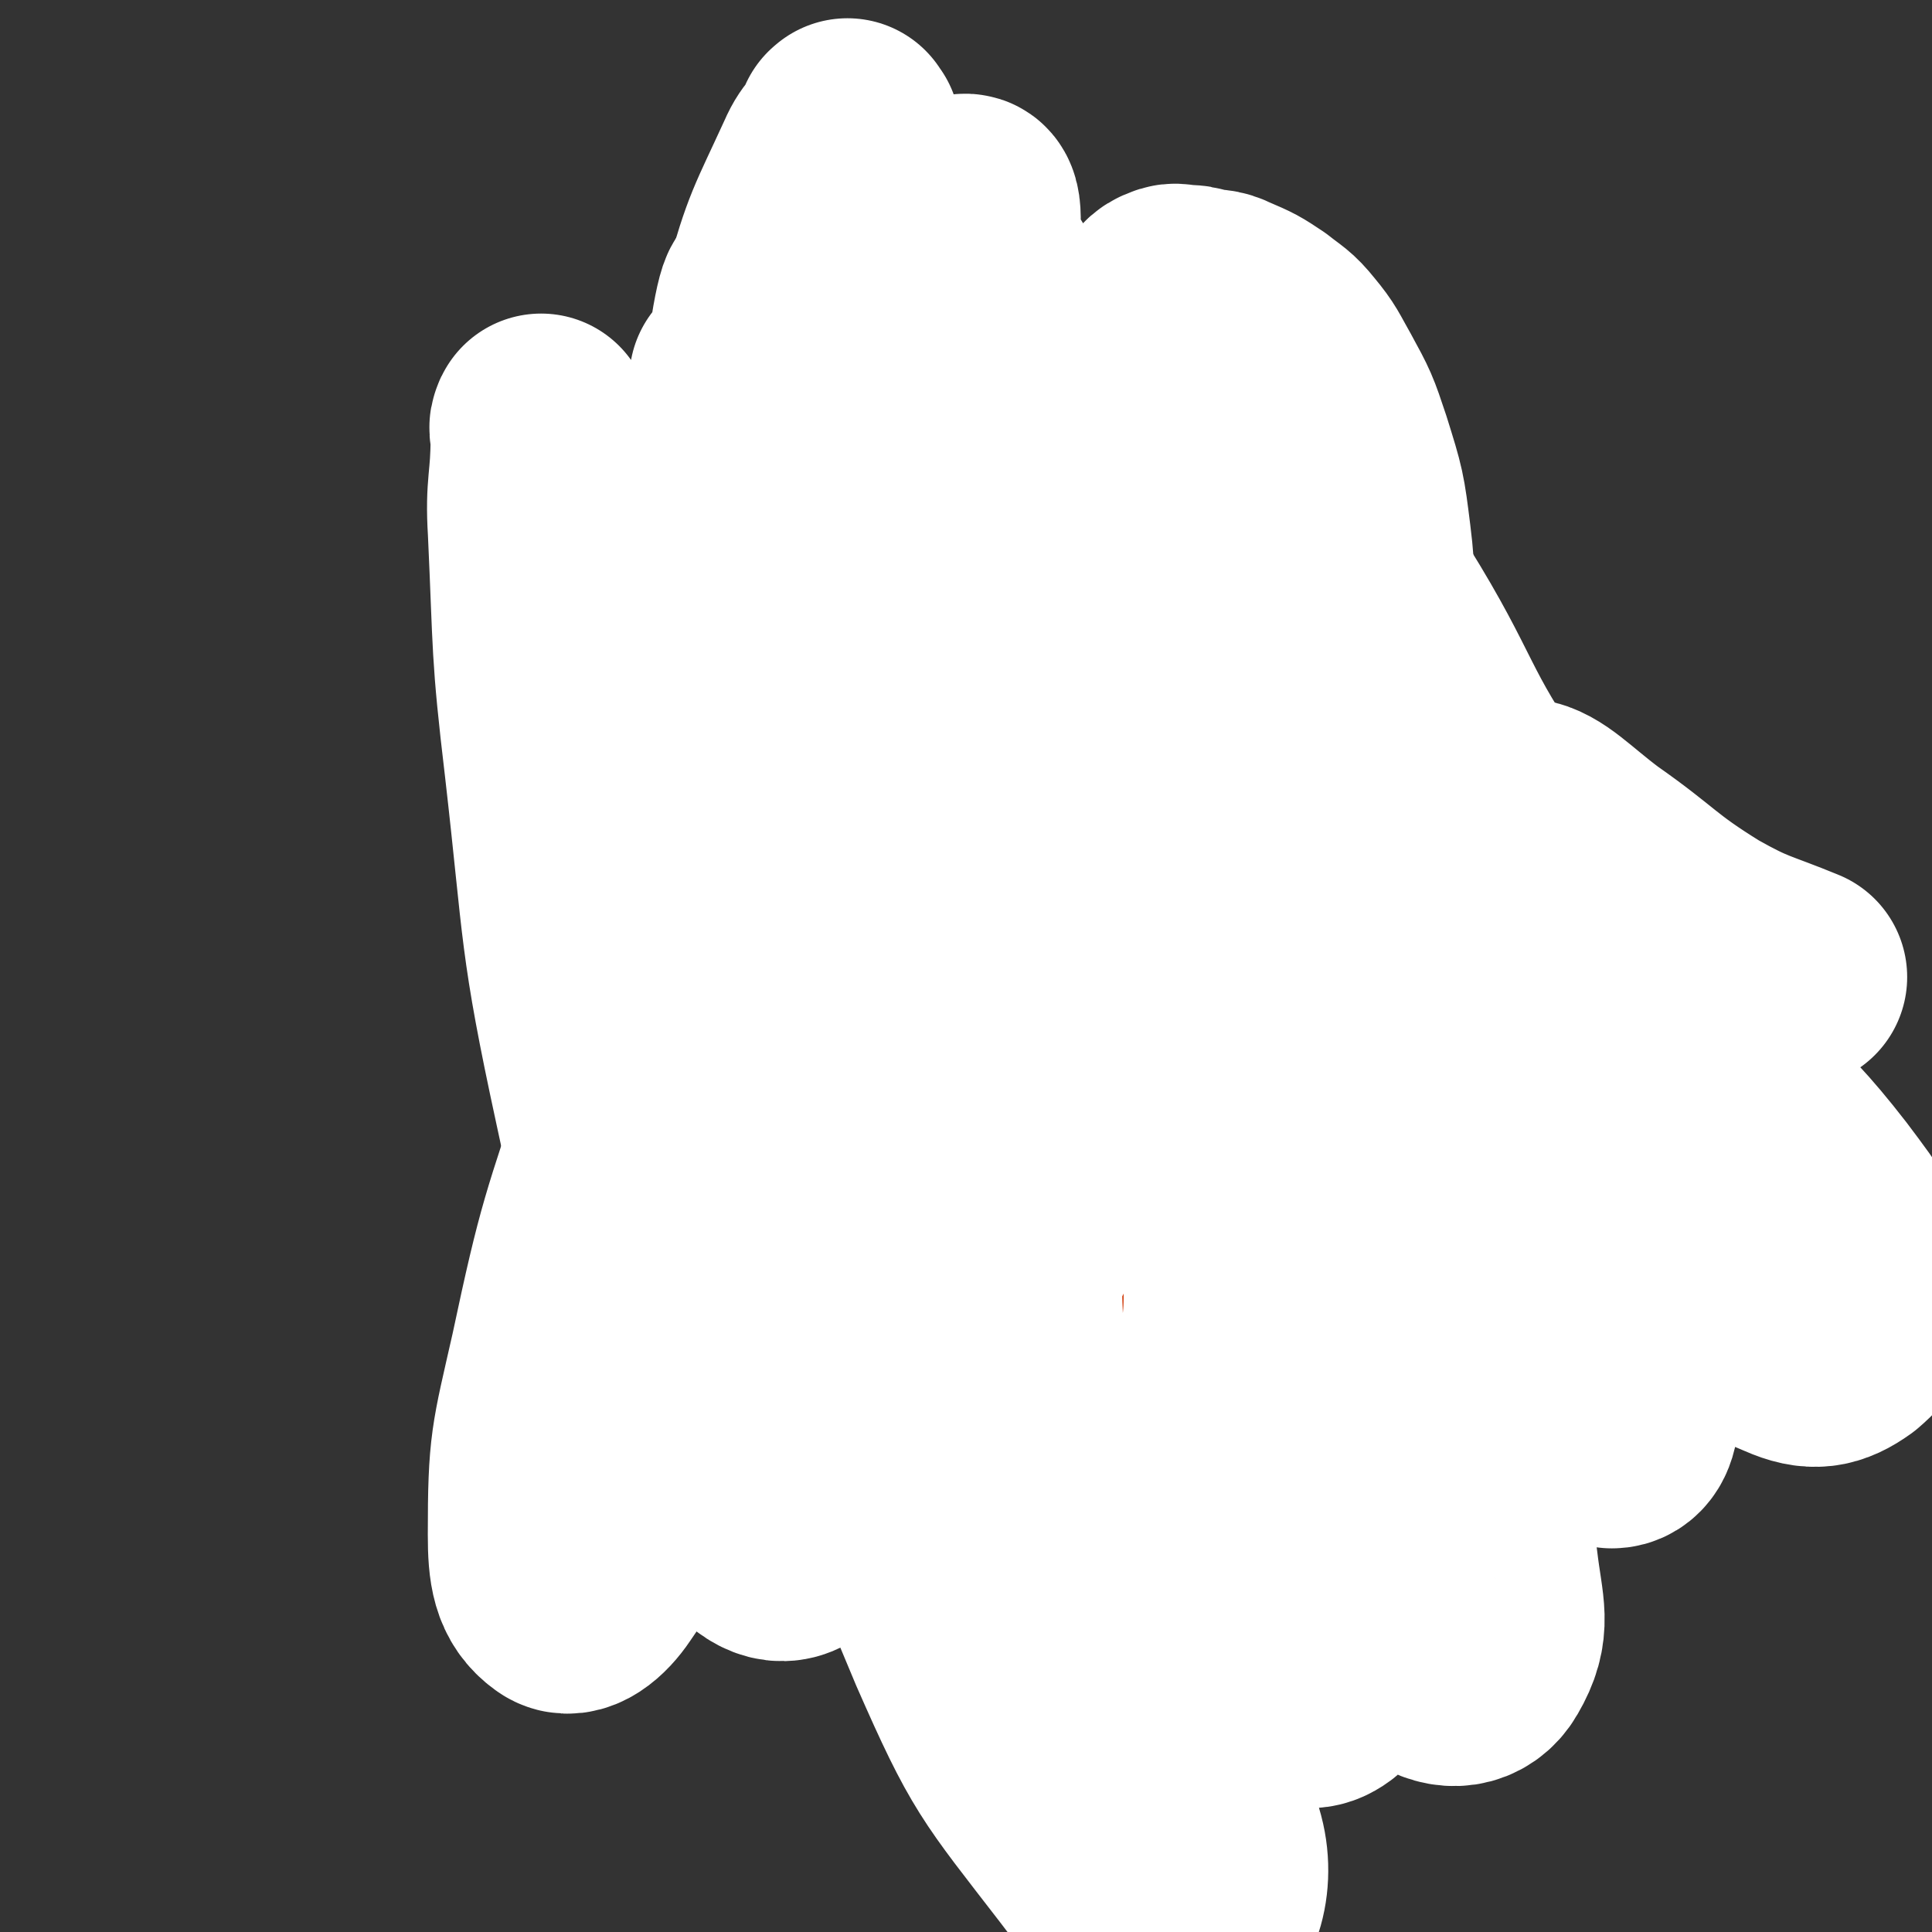
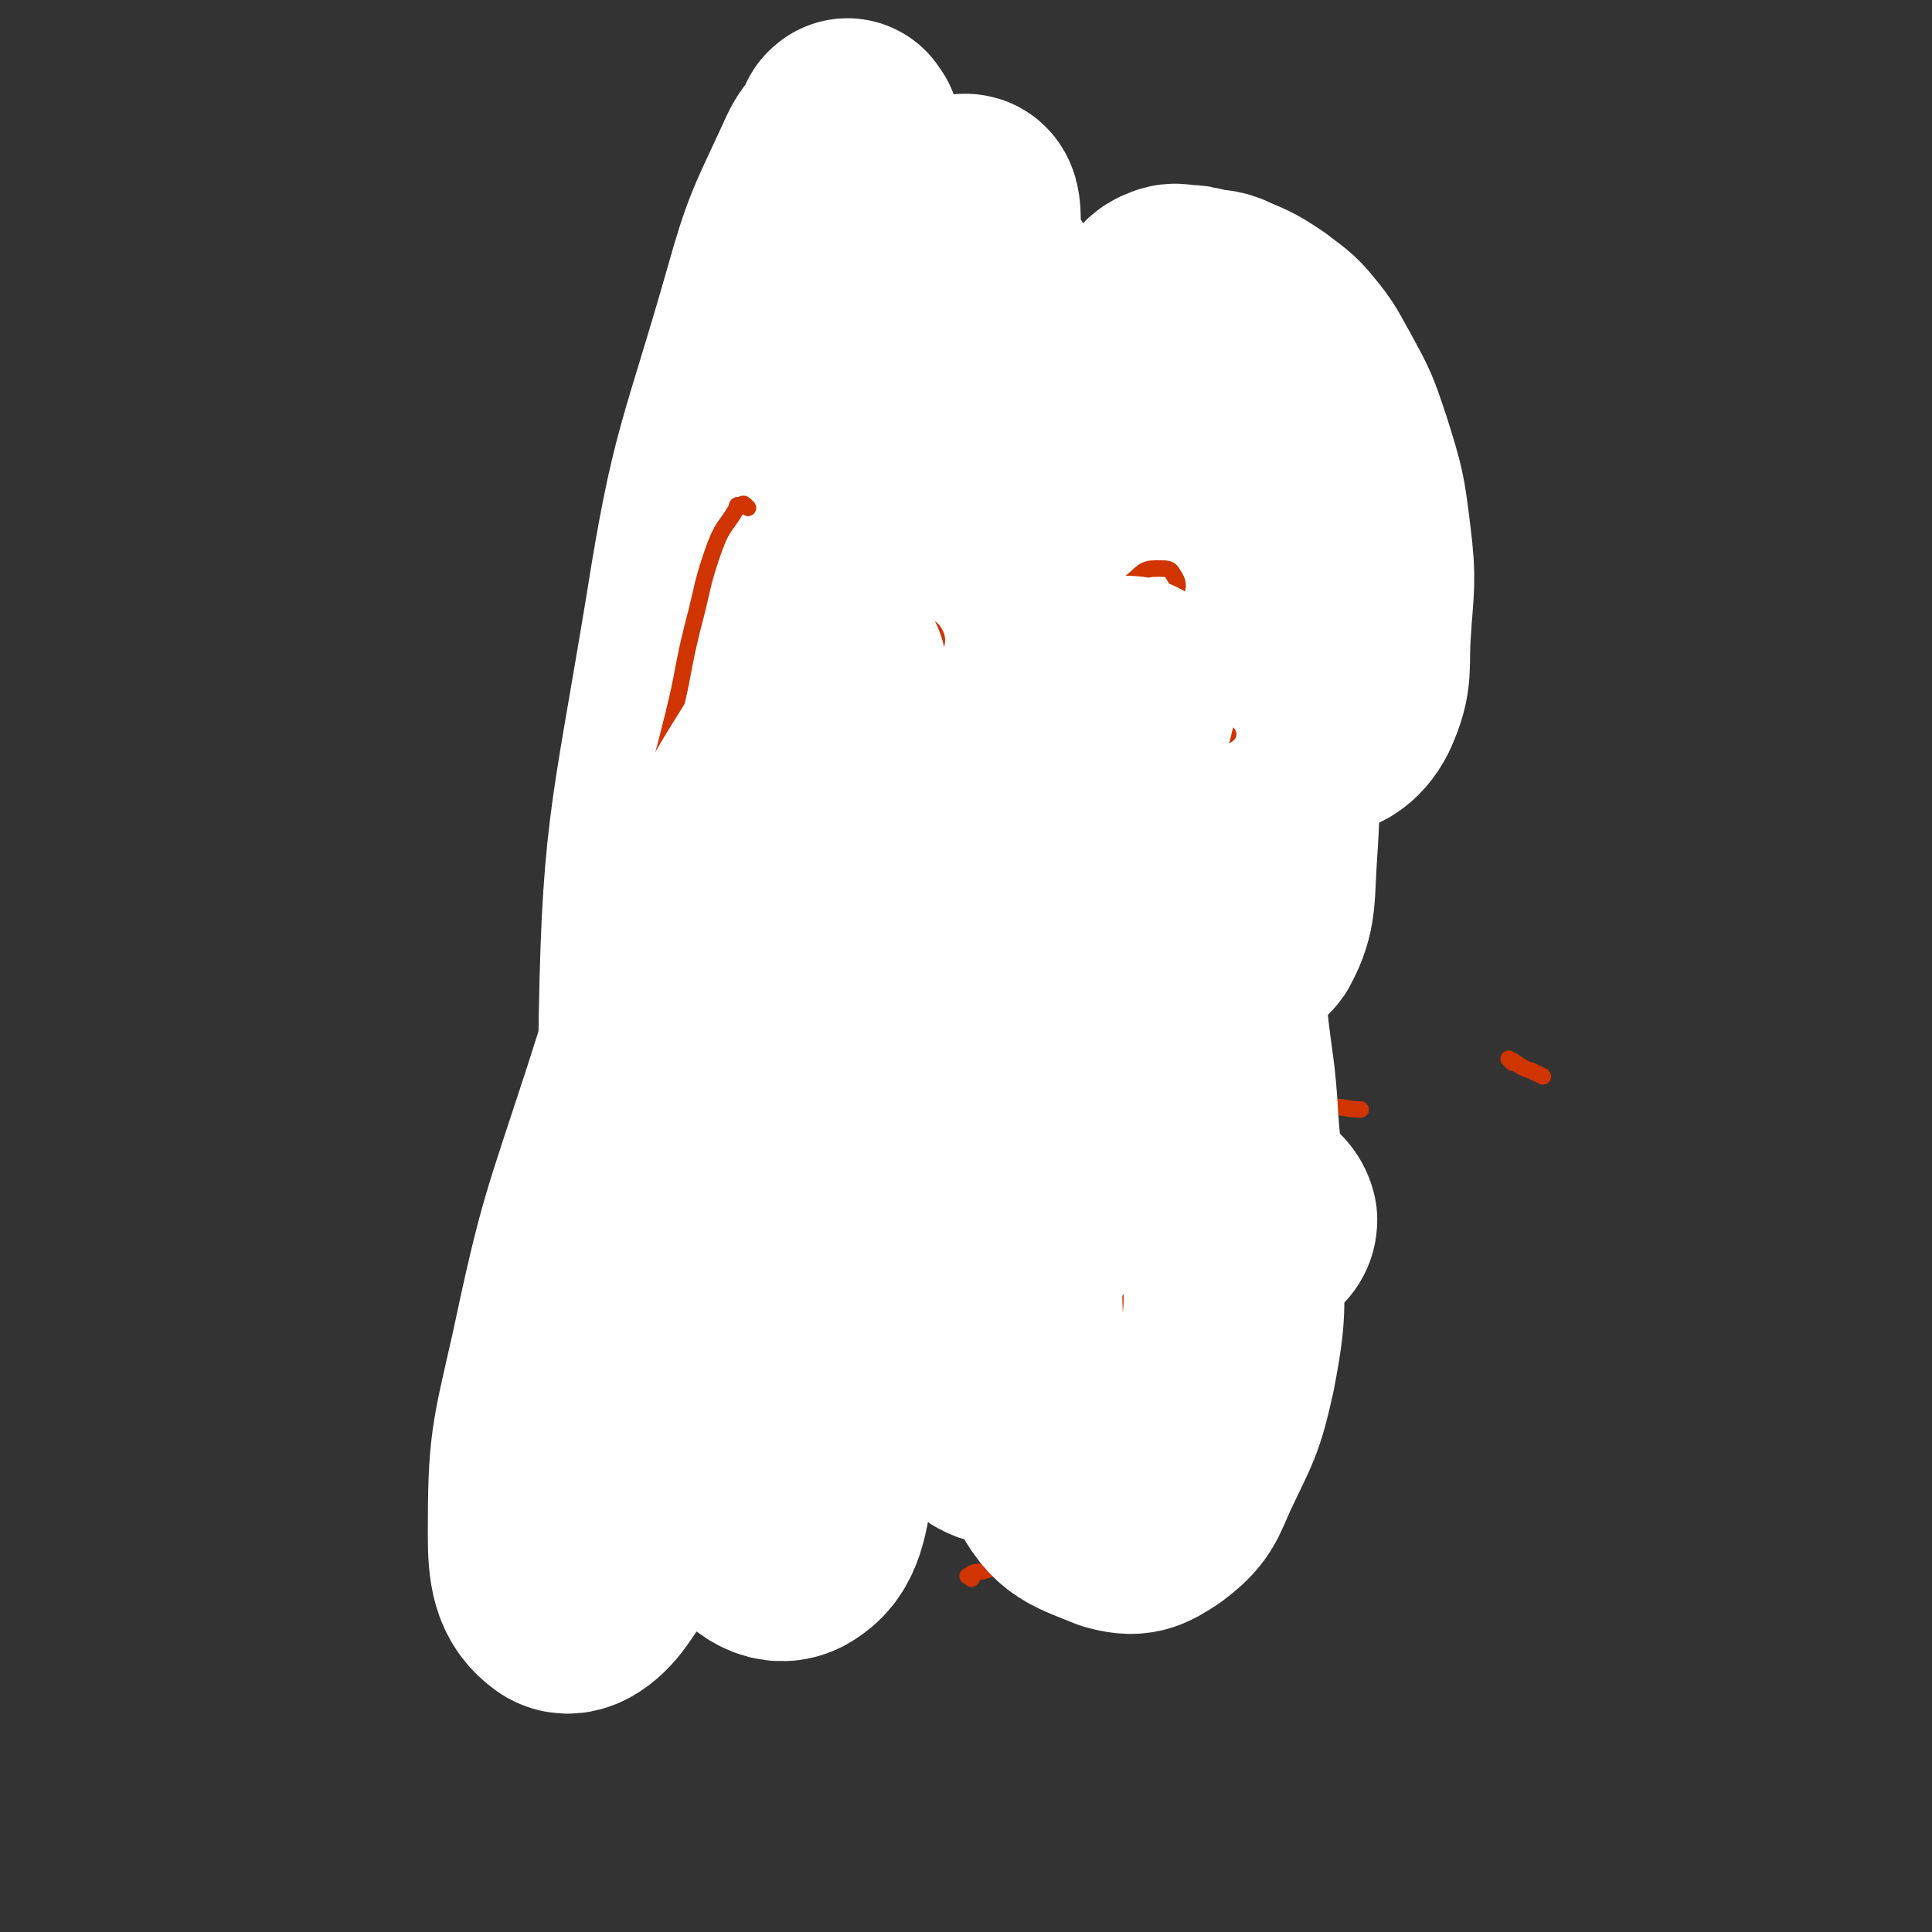
<svg xmlns="http://www.w3.org/2000/svg" viewBox="0 0 700 700" version="1.1">
  <rect x="0" y="0" width="700" height="700" fill="#333333" stroke="none" />
  <g fill="none" stroke="#FFD000" stroke-width="6" stroke-linecap="round" stroke-linejoin="round">
    <path d="M419,162c-1,-1 -1,-1 -1,-1 -1,-1 0,0 0,0 -1,0 -1,0 -2,-1 -3,-1 -2,-2 -5,-3 -4,-2 -4,-2 -8,-4 -5,-2 -5,-2 -10,-3 -5,-1 -5,-1 -11,-1 -4,0 -4,0 -9,0 -3,0 -3,0 -7,0 -1,0 -1,0 -2,0 " />
    <path d="M445,168c-1,-1 -1,-2 -1,-1 -1,0 0,1 0,1 0,0 0,-1 -1,-1 -1,0 -1,0 -2,0 -3,-1 -3,-2 -6,-3 -3,-2 -3,-2 -7,-3 -5,-2 -5,-2 -10,-4 -6,-2 -6,-2 -12,-4 -6,-2 -6,-3 -13,-4 -5,-1 -5,-1 -11,-1 -5,0 -6,0 -11,1 -5,0 -5,0 -10,1 -4,1 -4,1 -8,3 -3,1 -3,2 -6,3 -1,1 -1,1 -3,1 " />
    <path d="M428,165c-1,-1 -1,-1 -1,-1 -1,-1 -1,-1 -1,-1 -1,-1 -1,-1 -2,-1 -4,-2 -4,-2 -9,-3 -4,-1 -4,-1 -9,-2 -5,-1 -5,-1 -10,-2 -4,-1 -5,0 -9,-1 -4,0 -4,-1 -8,-1 -4,0 -5,0 -9,0 -5,0 -5,0 -9,1 -5,1 -5,1 -9,2 -4,1 -4,1 -8,2 -4,1 -4,1 -8,2 -4,1 -4,1 -7,3 -3,2 -3,2 -6,4 -1,1 -1,1 -2,2 " />
    <path d="M413,145c-1,-1 -1,-1 -1,-1 -1,-1 -1,0 -2,0 -2,0 -2,-1 -5,-1 -4,0 -4,0 -8,0 -4,1 -4,1 -8,2 -4,1 -4,1 -8,2 -4,1 -3,1 -7,2 -4,1 -4,1 -8,2 -4,1 -5,1 -9,2 -4,1 -4,2 -8,3 -3,1 -4,1 -7,2 -4,2 -4,2 -8,4 -4,2 -4,2 -8,4 -4,2 -4,2 -7,5 -3,3 -3,3 -6,7 -3,4 -2,5 -5,9 -2,5 -2,5 -5,9 " />
    <path d="M389,143c-1,-1 -1,-1 -1,-1 -1,-1 0,0 0,0 0,0 -1,0 -1,0 -1,0 -1,1 -2,1 -2,1 -2,0 -4,1 -4,1 -3,1 -7,2 -3,1 -3,1 -7,2 -4,1 -4,0 -8,1 -4,1 -4,1 -8,3 -4,1 -3,2 -7,3 -3,1 -4,1 -7,2 -3,1 -3,2 -6,3 -3,2 -3,1 -6,3 -3,1 -2,2 -5,3 -2,1 -2,1 -4,2 -2,1 -2,1 -4,3 -2,2 -2,2 -3,4 -2,2 -1,3 -3,5 -2,3 -2,3 -4,6 -2,3 -2,3 -4,6 -2,4 -3,3 -5,7 -2,3 -2,4 -4,7 -2,3 -2,3 -5,6 -2,3 -2,3 -5,6 " />
    <path d="M364,147c-1,-1 -1,-1 -1,-1 -1,-1 0,-1 0,-1 0,0 0,0 0,0 0,0 -1,0 -1,0 -1,0 -1,1 -2,1 -3,1 -4,1 -7,2 -3,1 -3,2 -6,3 -3,1 -3,1 -6,2 -3,2 -3,2 -6,4 -3,2 -4,1 -7,3 -4,2 -4,2 -7,4 -3,2 -3,2 -5,4 -2,2 -1,2 -3,4 -1,2 -1,2 -3,4 -1,2 -2,2 -3,4 -1,3 -1,3 -2,6 -1,3 -1,3 -2,5 -1,3 -2,2 -3,5 -2,3 -2,3 -3,6 -1,3 -1,4 -2,7 -1,3 -1,3 -3,6 -1,3 -1,3 -3,6 -1,2 -1,2 -2,4 " />
    <path d="M316,174c-1,-1 -1,-2 -1,-1 -1,0 0,0 0,1 0,1 0,1 -1,2 -1,2 -2,2 -3,4 -2,3 -1,3 -3,6 -2,2 -2,2 -4,4 -1,1 -1,1 -2,3 -1,2 -1,2 -2,4 -1,2 -1,1 -2,3 -1,2 0,2 -1,4 -1,2 -1,1 -2,3 -1,2 -1,2 -2,4 -1,1 0,2 -1,3 -1,2 -1,1 -2,3 -1,1 0,2 -1,3 0,2 -1,1 -1,3 0,1 0,2 0,3 0,2 0,2 0,4 0,2 -1,2 -1,4 0,2 0,2 0,4 0,2 0,2 -1,3 0,2 -1,1 -1,3 0,1 0,1 0,2 0,2 0,2 -1,3 0,1 0,1 -1,2 0,1 -1,1 -1,2 0,1 0,1 0,2 -1,2 -1,1 -2,3 0,1 0,1 0,2 0,1 -1,1 -1,2 0,1 0,1 0,2 0,1 1,1 1,2 0,1 -1,1 -1,2 0,0 0,1 0,1 0,1 0,1 0,2 0,1 0,1 0,2 0,1 1,1 1,2 1,1 1,2 1,3 1,2 0,2 1,3 1,1 1,1 2,2 1,1 0,2 1,3 1,2 1,2 2,4 1,2 1,2 3,3 1,1 1,1 3,2 2,2 2,2 5,3 1,1 1,1 3,1 2,1 3,0 5,1 2,0 1,1 3,1 2,1 3,0 5,1 2,0 2,1 4,1 2,1 2,1 5,1 3,1 3,1 6,1 3,0 3,0 6,0 2,0 2,0 4,-1 " />
    <path d="M298,227c-1,-1 -1,-1 -1,-1 -1,-1 0,0 0,0 0,0 0,1 0,1 0,1 0,1 0,1 0,1 0,1 0,1 0,1 -1,1 -1,2 0,3 0,3 0,6 -1,3 -1,3 -2,6 -1,3 0,3 -1,6 0,3 -1,2 -1,5 0,2 0,3 0,5 0,3 0,3 0,5 0,2 0,2 0,4 0,3 0,3 0,6 0,3 1,3 1,5 1,3 0,3 1,5 1,2 1,2 3,4 2,2 2,2 4,3 2,2 2,2 4,3 2,1 2,1 4,1 2,1 2,1 4,1 3,1 3,1 7,1 3,0 4,0 7,0 4,0 4,0 7,0 4,0 3,-1 7,-1 3,0 4,0 7,0 4,0 4,0 8,-1 4,0 4,0 7,-1 4,-1 4,0 8,-2 4,-1 3,-2 7,-4 3,-2 4,-1 7,-3 4,-2 4,-2 7,-5 3,-2 3,-3 6,-5 3,-2 3,-1 6,-3 4,-3 4,-3 8,-6 " />
-     <path d="M348,297c-1,-1 -1,-1 -1,-1 -1,-1 0,0 0,0 0,0 1,0 1,0 1,0 1,0 1,0 4,0 4,0 7,-1 4,-1 4,-1 8,-2 4,-1 4,0 8,-2 4,-1 3,-2 7,-4 4,-2 4,-2 8,-4 4,-2 4,-2 7,-5 4,-3 4,-3 8,-6 5,-3 5,-3 9,-7 4,-4 4,-4 8,-8 4,-3 4,-3 7,-7 4,-3 4,-3 7,-7 3,-2 3,-2 5,-5 1,-2 1,-2 2,-4 1,-2 2,-2 3,-4 " />
    <path d="M397,274c-1,-1 -2,-1 -1,-1 0,-1 1,0 3,-1 2,-1 2,-2 4,-3 3,-2 3,-2 6,-3 2,-1 3,-1 5,-2 3,-2 3,-2 6,-4 3,-2 3,-2 6,-4 3,-3 3,-3 6,-6 3,-4 3,-4 6,-8 3,-5 4,-4 7,-9 3,-5 3,-5 6,-10 2,-4 2,-4 4,-9 2,-4 2,-4 3,-8 1,-4 1,-4 2,-8 1,-3 1,-3 1,-6 0,-2 0,-2 0,-5 0,-2 0,-2 0,-4 0,-1 0,-1 0,-2 0,0 0,-1 0,-1 -1,-1 -1,0 -2,-1 " />
    <path d="M455,222c-1,-1 -1,-1 -1,-1 -1,-1 -1,0 -1,0 0,0 -1,0 -1,0 0,0 0,0 0,-1 0,0 0,-1 0,-1 1,-4 1,-3 2,-7 1,-4 0,-5 1,-9 0,-4 1,-4 1,-8 1,-5 1,-5 1,-10 0,-3 -1,-3 -1,-6 0,-2 0,-2 0,-5 0,-1 0,-1 0,-2 " />
  </g>
  <g fill="none" stroke="#CF3401" stroke-width="6" stroke-linecap="round" stroke-linejoin="round">
    <path d="M437,216c-1,-1 -1,-1 -1,-1 -1,-1 -1,-1 -1,-1 0,0 0,0 0,0 0,0 0,-1 0,-1 0,-1 0,-1 -1,-1 -1,-1 -1,-1 -2,-1 -4,-1 -4,-1 -8,-1 -5,0 -5,0 -10,0 -7,1 -7,1 -13,2 -8,1 -8,1 -15,3 -4,1 -4,1 -7,2 -4,1 -4,1 -7,3 -5,2 -5,2 -9,5 -3,2 -3,2 -5,5 -1,2 0,2 -1,4 0,2 -1,2 -1,3 0,1 1,1 1,1 0,0 0,0 0,0 0,1 0,1 0,1 0,0 0,-1 0,-1 0,0 0,1 1,1 0,0 1,0 1,0 1,1 1,1 2,2 1,1 2,1 3,2 3,2 2,2 5,4 3,2 3,2 6,3 3,2 3,2 6,3 3,1 3,2 6,2 4,0 4,0 8,-1 5,-1 5,-1 9,-3 6,-2 6,-2 11,-5 4,-2 4,-2 8,-4 4,-2 4,-2 7,-5 3,-2 3,-2 5,-5 1,-2 1,-2 2,-4 1,-1 1,-1 1,-3 1,-1 1,-1 1,-3 0,-1 0,-1 0,-2 0,0 0,-1 0,-1 0,0 0,0 -1,0 " />
    <path d="M287,218c-1,-1 -2,-1 -1,-1 0,-1 1,0 1,0 0,0 0,-1 0,-1 1,0 1,0 2,0 3,0 3,0 6,1 3,1 3,1 6,2 2,1 3,0 5,1 3,1 2,1 5,2 2,1 2,0 4,1 2,1 2,1 4,2 2,1 2,1 3,2 1,1 1,1 1,2 0,0 0,1 0,1 -1,1 -1,1 -2,1 -1,1 -1,1 -2,1 -2,0 -2,0 -4,0 -2,0 -3,0 -5,0 -3,0 -3,0 -5,-1 -2,0 -2,0 -3,-1 -1,-1 -1,-1 -2,-2 0,0 0,0 -1,-1 " />
  </g>
  <g fill="none" stroke="#FFFFFF" stroke-width="80" stroke-linecap="round" stroke-linejoin="round">
    <path d="M308,48c-1,-1 -1,-2 -1,-1 -1,0 0,0 0,1 -3,6 -5,5 -8,12 -11,24 -12,24 -19,49 -16,56 -19,56 -28,113 -13,79 -16,80 -17,160 -1,57 2,58 13,113 6,29 7,31 21,55 5,9 12,14 18,11 9,-5 9,-13 12,-28 6,-29 4,-30 5,-60 1,-43 -1,-43 -1,-86 1,-52 -1,-52 3,-104 4,-52 4,-53 13,-104 7,-40 8,-40 20,-79 4,-14 8,-27 11,-26 3,0 1,14 0,28 -4,49 -8,49 -11,98 -5,69 -6,69 -5,138 1,60 1,60 8,120 3,28 3,30 12,55 2,5 9,9 11,5 6,-12 6,-18 6,-36 0,-38 -3,-38 -7,-76 -5,-53 -7,-53 -11,-106 -4,-55 -4,-56 -4,-111 0,-39 1,-39 5,-78 1,-5 4,-13 4,-9 2,27 -1,35 1,70 4,61 3,61 12,122 8,56 6,58 22,112 8,28 10,30 25,52 4,5 11,7 13,2 6,-13 4,-18 4,-37 0,-32 -1,-33 -3,-65 -2,-39 -4,-39 -5,-78 -2,-50 -1,-58 -1,-100 0,-4 1,4 1,9 2,25 1,26 4,51 4,31 4,31 9,61 3,16 1,17 7,32 1,4 6,8 7,5 5,-9 4,-14 5,-29 2,-28 0,-29 0,-57 0,-31 0,-31 1,-62 1,-23 2,-23 3,-46 0,-8 1,-11 0,-16 0,-1 -1,1 -2,3 -2,6 -2,6 -3,12 -1,12 -2,12 -1,24 1,20 1,20 4,40 3,19 3,19 8,37 3,9 2,15 8,18 4,2 9,-1 12,-7 5,-11 3,-13 4,-27 1,-16 2,-17 0,-33 -2,-16 -2,-16 -7,-32 -4,-12 -4,-12 -10,-23 -4,-7 -4,-8 -9,-14 -4,-5 -5,-5 -10,-9 -6,-4 -6,-4 -13,-7 -4,-2 -4,-1 -9,-2 -3,-1 -3,-1 -6,-1 -2,0 -3,-1 -5,0 -3,1 -3,2 -5,5 -5,7 -6,6 -9,14 -7,17 -8,17 -12,35 -5,23 -6,23 -6,46 0,19 -2,21 5,37 4,10 8,13 18,15 10,2 13,-1 23,-7 17,-11 15,-13 30,-27 8,-8 8,-8 16,-16 " />
  </g>
  <g fill="none" stroke="#CF3401" stroke-width="6" stroke-linecap="round" stroke-linejoin="round">
    <path d="M271,184c-1,-1 -1,-1 -1,-1 -1,-1 -1,0 -1,0 0,0 -1,0 -1,0 -1,0 -1,0 -1,1 -4,7 -5,6 -8,14 -5,14 -4,14 -8,29 -4,16 -3,16 -7,32 -3,12 -3,12 -6,23 -2,8 -2,8 -4,15 -1,4 -1,4 -3,7 0,1 0,1 -1,2 0,0 0,0 0,0 0,-1 0,-1 0,-2 0,-1 0,-1 1,-2 2,-3 2,-3 4,-6 4,-4 4,-4 9,-8 5,-4 5,-4 10,-8 4,-3 4,-3 8,-5 2,-1 3,-2 5,-2 2,0 2,1 4,2 1,1 2,1 2,3 1,2 0,2 0,4 0,3 1,3 0,5 -1,3 -1,3 -3,5 -2,3 -2,3 -5,5 -3,3 -3,3 -7,5 -3,2 -3,2 -6,3 -2,1 -2,1 -4,1 -1,0 -1,0 -3,0 " />
    <path d="M308,270c-1,-1 -2,-1 -1,-1 0,-1 0,0 1,0 0,0 1,0 1,0 1,0 1,0 2,0 3,-2 3,-2 6,-4 4,-3 4,-3 8,-6 4,-4 4,-4 7,-8 3,-4 3,-4 5,-8 2,-3 1,-3 2,-7 0,-3 1,-4 0,-6 -1,-2 -2,-3 -4,-3 -4,-1 -5,-1 -9,1 -7,3 -7,4 -12,10 -6,7 -7,7 -11,16 -4,8 -3,8 -4,17 -1,7 -1,8 0,15 0,4 0,4 2,8 1,3 1,3 4,5 3,2 3,2 7,2 4,0 5,0 9,-2 6,-3 6,-3 11,-7 4,-3 4,-3 7,-7 " />
    <path d="M373,264c-1,-1 -1,-1 -1,-1 -1,-1 0,0 0,0 1,0 1,0 2,0 1,0 1,0 2,0 3,0 3,1 6,0 5,-1 5,-1 10,-4 6,-3 6,-3 11,-8 6,-6 6,-6 11,-13 4,-6 4,-6 8,-13 2,-5 3,-5 4,-10 1,-3 1,-4 -1,-7 -1,-2 -2,-2 -5,-2 -4,0 -5,0 -8,3 -6,5 -6,5 -10,12 -7,10 -7,11 -12,22 -5,13 -6,13 -9,26 -2,9 -2,10 -1,19 1,4 1,7 5,8 5,2 6,0 12,-2 11,-4 11,-5 21,-11 14,-8 14,-8 27,-17 " />
    <path d="M235,447c-1,-1 -2,-1 -1,-1 0,-1 1,0 3,0 3,0 3,0 6,0 6,0 6,0 12,-1 " />
    <path d="M315,419c-1,-1 -2,-1 -1,-1 0,-1 0,-1 1,-1 1,0 2,0 3,0 3,0 3,0 5,0 9,0 8,-1 17,-1 9,0 9,0 18,0 " />
    <path d="M445,405c-1,-1 -1,-1 -1,-1 -1,-1 0,0 0,0 1,0 1,-1 3,-1 3,0 3,0 6,0 6,0 6,-1 12,-1 8,-1 9,-1 17,-1 6,0 6,1 11,1 " />
    <path d="M369,537c-1,-1 -1,-1 -1,-1 -1,-1 0,0 0,0 0,0 0,0 0,0 " />
    <path d="M451,504c-1,-1 -1,-2 -1,-1 -1,0 0,1 0,1 0,0 1,0 1,0 0,0 0,1 0,1 " />
    <path d="M352,572c-1,-1 -2,-1 -1,-1 2,-2 3,-1 6,-2 14,-4 13,-5 27,-8 23,-5 23,-4 46,-8 " />
    <path d="M548,385c-1,-1 -2,-2 -1,-1 0,0 1,0 2,1 3,2 3,2 6,3 2,1 2,1 4,2 " />
  </g>
  <g fill="none" stroke="#FFFFFF" stroke-width="80" stroke-linecap="round" stroke-linejoin="round">
-     <path d="M197,155c-1,-1 -1,-2 -1,-1 -1,1 0,2 0,5 0,16 -2,17 -1,33 2,43 1,43 6,85 7,61 5,62 18,122 10,47 11,48 29,93 10,24 11,26 28,45 5,6 10,8 15,4 7,-6 8,-11 9,-24 1,-26 -1,-27 -5,-54 -6,-39 -8,-39 -14,-78 -7,-48 -7,-48 -11,-97 -3,-47 -2,-47 -3,-95 0,-27 1,-32 1,-55 0,-2 0,3 0,5 0,40 -2,40 1,80 5,62 4,62 14,124 9,57 8,58 23,114 9,32 11,32 24,62 4,9 5,12 11,17 1,1 3,-2 3,-4 -2,-15 -3,-15 -7,-30 -11,-42 -14,-41 -24,-84 -15,-63 -16,-63 -25,-127 -8,-63 -6,-64 -9,-128 -1,-29 2,-55 0,-59 -1,-3 -6,22 -6,45 -1,66 -3,66 3,132 8,86 7,87 26,171 16,71 17,72 45,139 18,41 20,42 47,77 13,17 21,29 34,28 10,-1 16,-17 12,-32 -9,-33 -20,-32 -37,-65 -27,-53 -30,-53 -52,-108 -23,-58 -23,-58 -39,-118 -10,-37 -8,-37 -13,-75 -1,-7 0,-19 2,-15 7,12 9,23 17,47 15,43 13,44 30,87 19,47 18,47 41,92 19,36 18,37 43,69 14,18 16,18 34,30 6,4 10,4 14,1 4,-3 4,-7 2,-13 -6,-23 -7,-23 -18,-45 -20,-41 -24,-39 -43,-81 -26,-57 -26,-57 -46,-116 -17,-51 -15,-52 -28,-105 -5,-19 -8,-37 -8,-39 0,-1 3,17 8,33 13,47 11,47 27,93 22,61 20,62 48,121 25,52 25,52 57,100 16,24 17,28 39,43 7,5 15,4 19,-3 7,-12 4,-17 2,-34 -4,-30 -4,-31 -14,-60 -14,-39 -16,-39 -33,-77 -21,-48 -24,-47 -42,-96 -18,-48 -17,-49 -30,-99 -6,-21 -9,-41 -8,-43 1,-1 6,19 13,37 20,51 19,51 41,101 26,58 25,59 55,114 19,34 19,35 43,65 7,9 11,11 20,12 4,0 6,-4 6,-9 -1,-16 -2,-17 -8,-33 -14,-38 -17,-37 -33,-74 -23,-56 -26,-55 -45,-112 -19,-57 -16,-58 -31,-116 -7,-25 -8,-42 -13,-51 -2,-4 -3,13 -1,25 7,43 4,44 18,85 21,62 21,63 52,121 28,51 27,54 66,97 21,23 25,23 53,35 9,4 14,3 21,-2 7,-6 9,-10 7,-20 -3,-18 -5,-20 -17,-36 -24,-31 -28,-27 -54,-57 -33,-38 -34,-38 -63,-79 -25,-36 -21,-39 -44,-76 -4,-7 -12,-17 -11,-12 5,16 10,28 24,54 20,38 21,37 44,73 18,28 17,29 38,54 10,12 11,11 23,20 3,2 6,2 7,1 1,-1 0,-3 -2,-6 -6,-10 -7,-10 -14,-20 -14,-19 -16,-18 -29,-38 -13,-18 -13,-18 -23,-38 -3,-6 -7,-14 -3,-14 7,1 13,8 25,17 20,14 19,16 40,29 16,9 17,8 34,15 " />
-   </g>
+     </g>
  <g fill="none" stroke="#CF3401" stroke-width="6" stroke-linecap="round" stroke-linejoin="round">
    <path d="M293,347c-1,-1 -1,-2 -1,-1 -1,0 0,0 0,1 " />
    <path d="M409,338c-1,-1 -1,-1 -1,-1 -1,-1 0,0 0,0 1,0 1,0 1,-1 " />
    <path d="M291,431c-1,-1 -2,-1 -1,-1 0,-1 1,-1 2,-1 2,-1 2,-1 4,-2 10,-5 9,-6 19,-11 14,-7 14,-7 28,-12 14,-5 14,-5 28,-9 9,-3 9,-3 19,-5 6,-1 6,-1 13,-2 3,0 4,0 7,0 2,0 2,-1 4,-1 0,0 1,0 1,0 0,0 0,0 0,0 0,1 -1,0 -1,1 0,0 0,1 0,1 0,1 -1,1 -1,2 0,2 0,3 0,5 0,4 1,3 1,7 1,5 1,5 1,11 0,5 0,6 0,11 0,6 0,6 0,11 0,5 0,5 -1,10 0,5 0,5 -1,10 -1,5 -1,5 -2,10 -1,4 -1,4 -3,7 -1,2 -1,3 -2,4 -1,1 -1,1 -3,1 -2,0 -3,0 -5,-1 -4,-2 -4,-2 -7,-4 -6,-4 -6,-4 -11,-8 -8,-6 -8,-6 -16,-12 -8,-6 -8,-7 -16,-13 -4,-4 -4,-4 -9,-7 -2,-1 -2,-1 -5,-2 -1,0 -1,0 -2,0 " />
  </g>
  <g fill="none" stroke="#FFFFFF" stroke-width="80" stroke-linecap="round" stroke-linejoin="round">
    <path d="M303,243c-1,-1 -1,-2 -1,-1 -5,6 -5,7 -9,15 -15,28 -18,27 -31,56 -19,42 -19,42 -33,86 -15,46 -16,46 -26,93 -7,31 -8,32 -8,64 0,12 1,19 8,24 4,3 10,-2 14,-8 14,-20 11,-23 22,-45 16,-33 16,-32 32,-65 16,-32 15,-33 32,-65 14,-25 16,-24 30,-49 10,-18 10,-18 17,-37 5,-13 4,-14 8,-27 2,-5 3,-8 4,-9 1,-1 0,3 -1,6 -5,19 -4,19 -10,38 -10,33 -11,33 -21,66 -11,36 -10,36 -20,73 -7,27 -7,27 -14,54 -2,9 -3,12 -5,18 0,1 0,-2 0,-3 3,-15 3,-15 7,-30 8,-30 7,-30 18,-59 14,-38 14,-38 31,-75 17,-36 18,-36 36,-71 11,-21 11,-22 23,-42 1,-1 3,-2 3,-1 -5,24 -8,25 -14,51 -11,46 -12,46 -19,92 -7,44 -11,45 -9,89 1,27 3,30 15,53 6,12 10,12 22,17 7,2 9,1 15,-3 8,-6 8,-8 12,-17 8,-17 9,-17 13,-35 4,-21 3,-21 3,-43 0,-23 0,-23 -2,-46 -1,-19 -2,-19 -4,-38 -1,-9 -1,-12 -3,-17 0,-1 -1,2 -1,4 0,10 -1,11 0,21 2,16 1,16 5,32 3,12 3,12 9,23 3,6 7,6 8,10 0,3 -3,4 -6,4 -3,1 -4,0 -7,-2 -4,-3 -5,-3 -7,-7 -4,-10 -3,-11 -5,-22 -1,-9 0,-9 -1,-19 " />
  </g>
</svg>